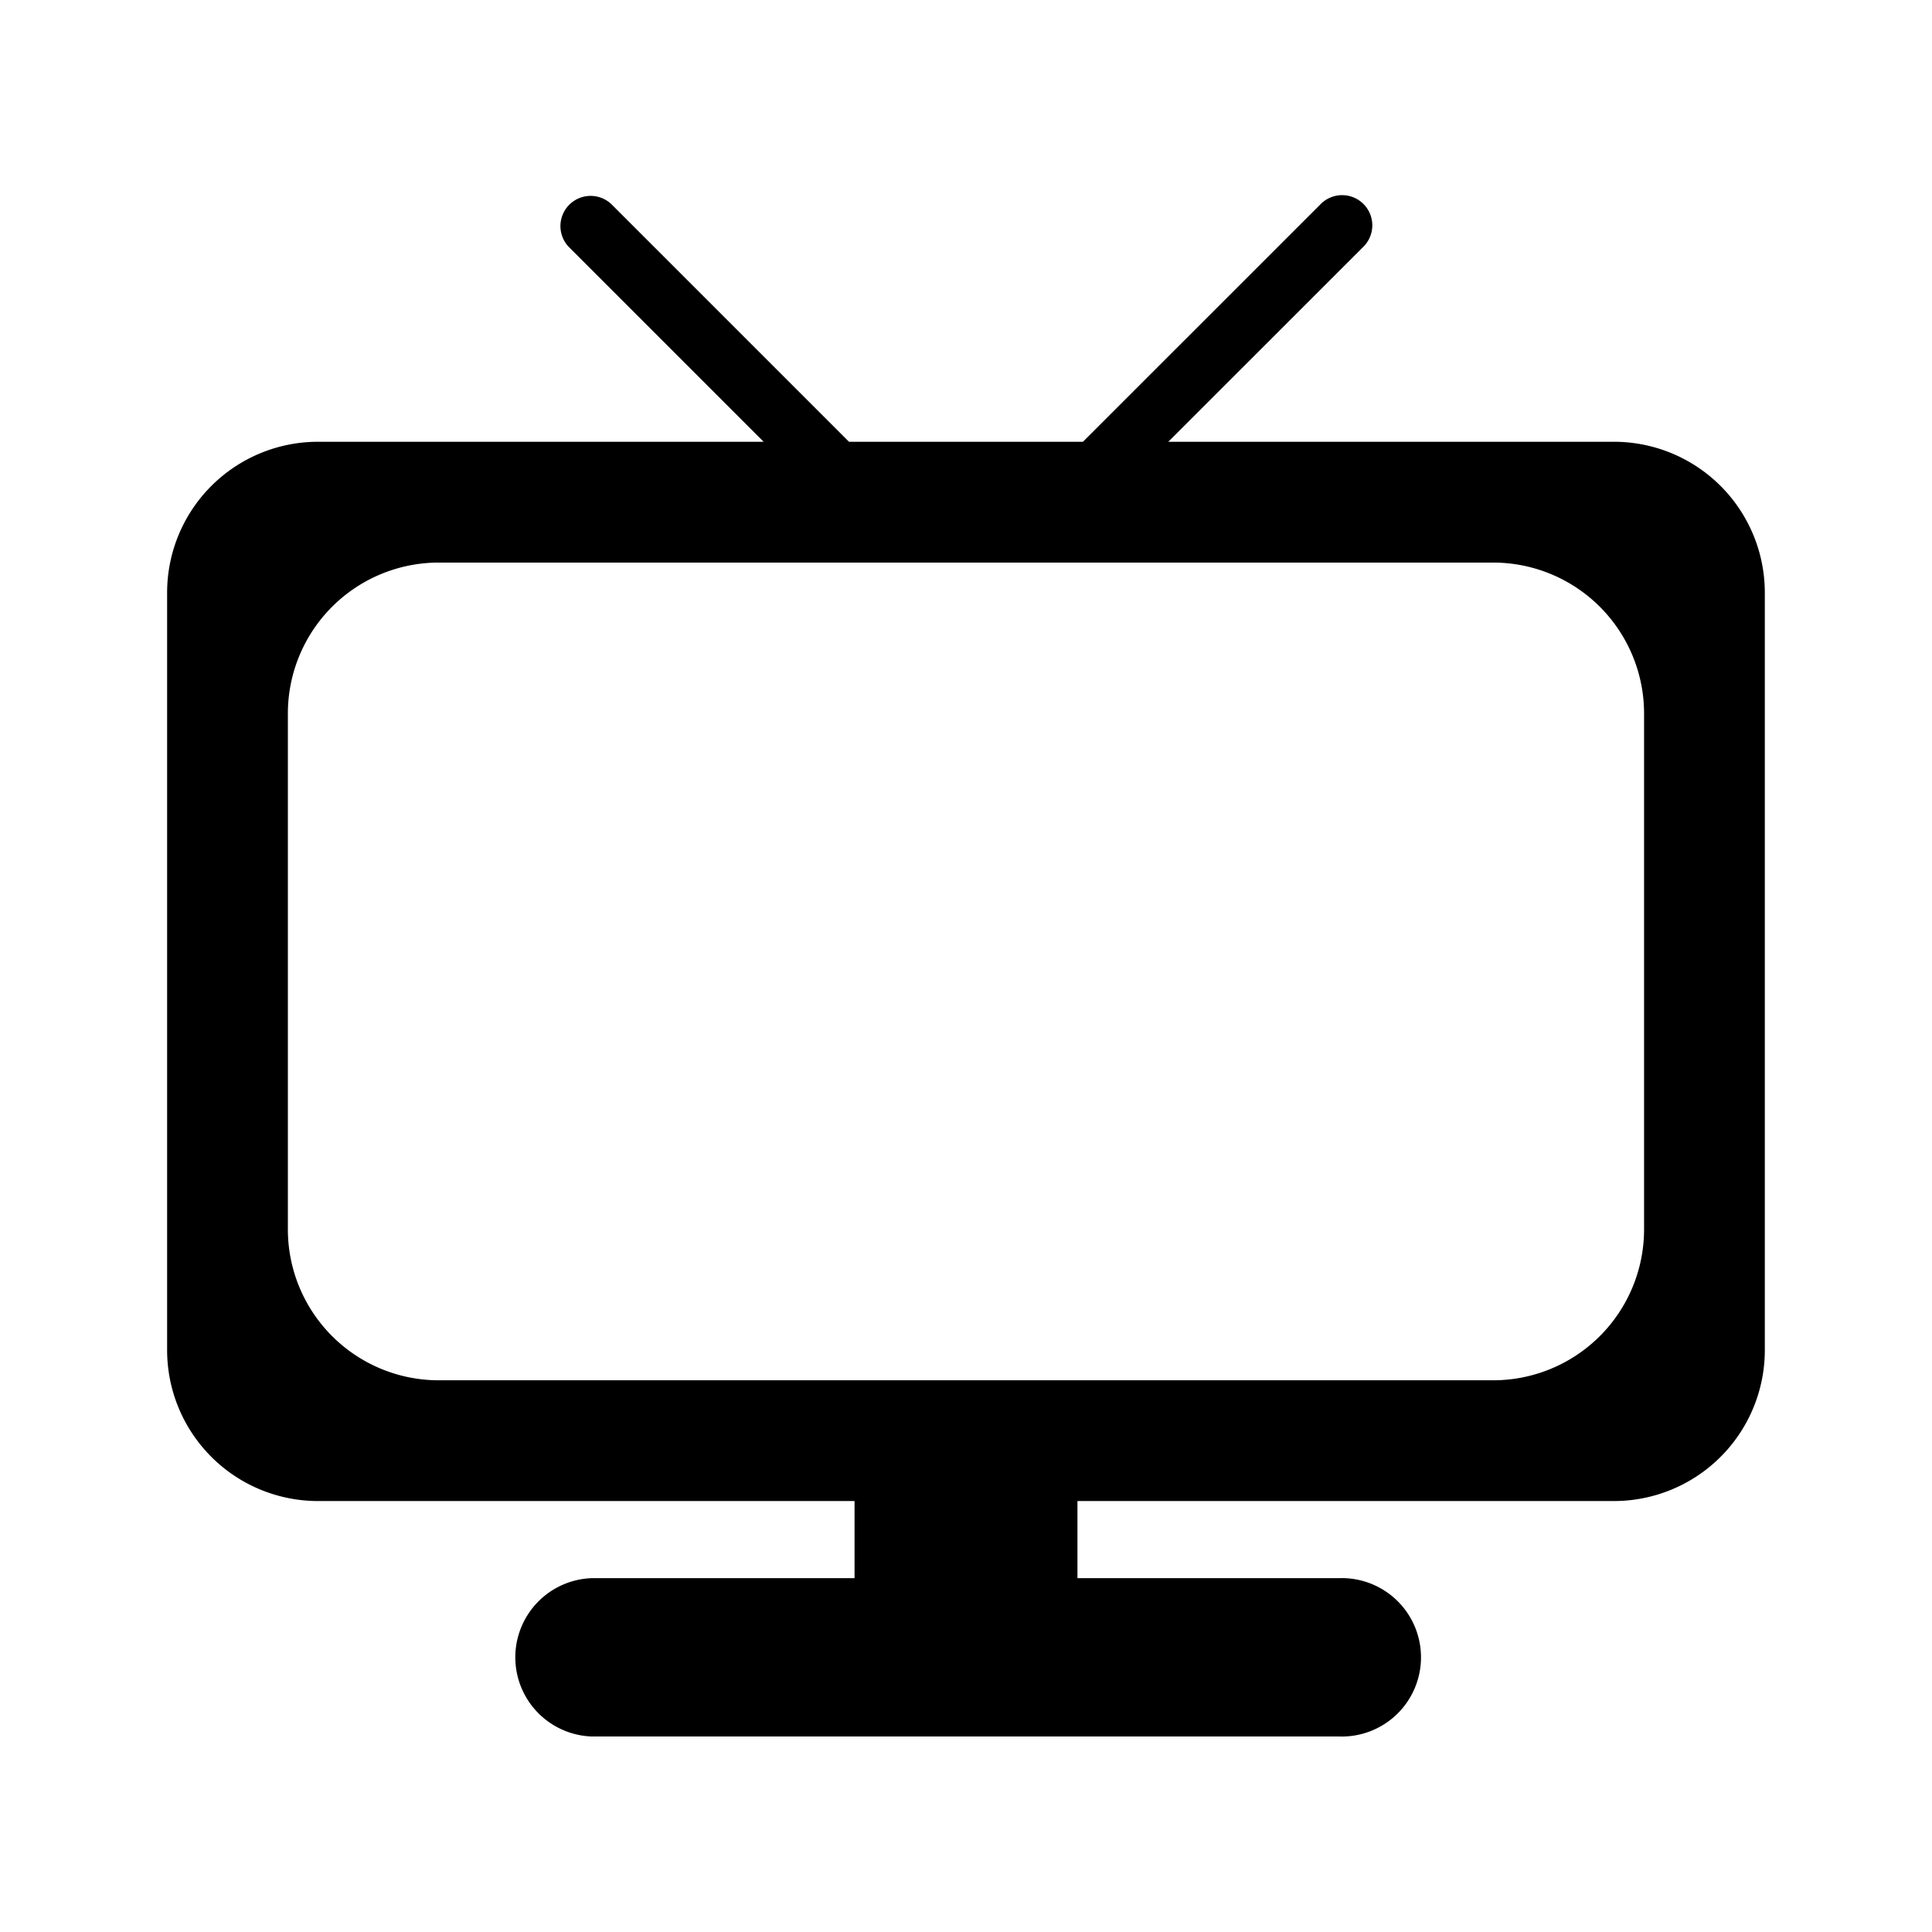
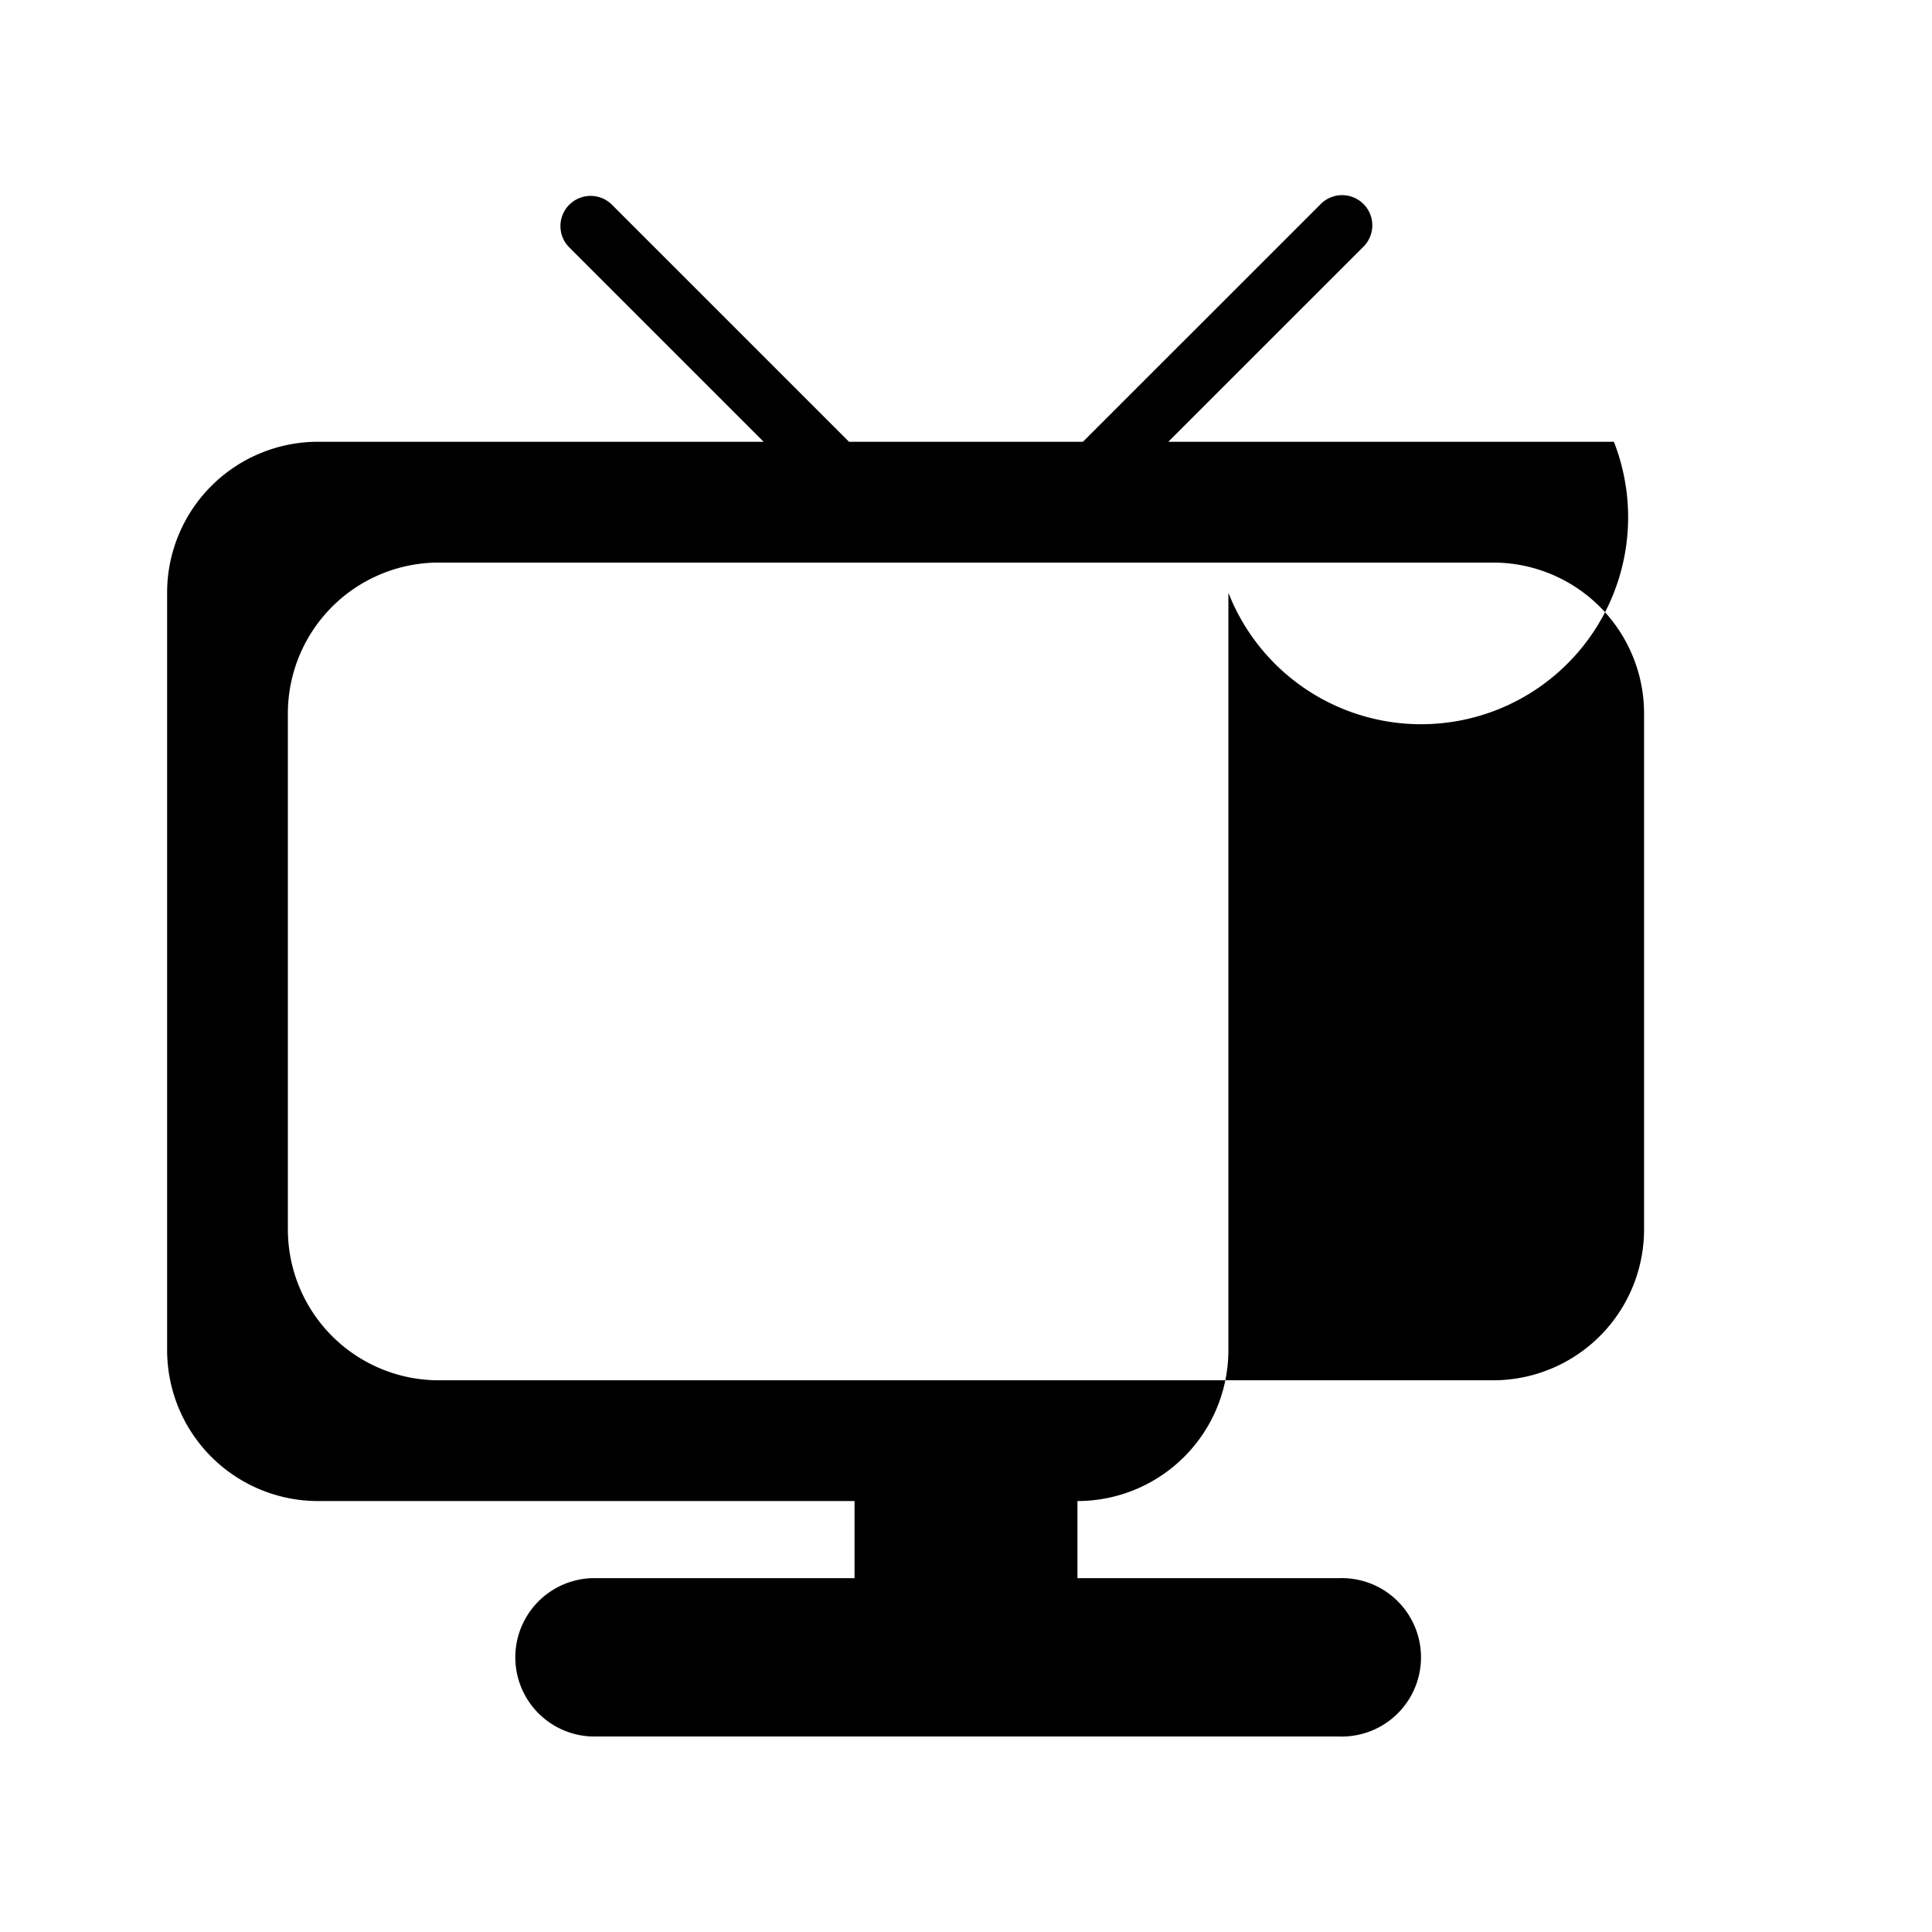
<svg xmlns="http://www.w3.org/2000/svg" id="Layer_1" data-name="Layer 1" viewBox="0 0 32 32">
  <title />
-   <path d="M26.731,7.317h-7.38l3.226-3.225a.5.5,0,1,0-.707-.707L17.937,7.317H14.062L10.13,3.385a.5.5,0,0,0-.707.707l3.225,3.225H5.268a2.5,2.5,0,0,0-2.5,2.5V22.362a2.5,2.5,0,0,0,2.5,2.5h8.886v1.277H9.811a1.312,1.312,0,0,0,0,2.623H22.188a1.312,1.312,0,1,0,0-2.623H17.846V24.862h8.885a2.5,2.5,0,0,0,2.5-2.5V9.817A2.5,2.5,0,0,0,26.731,7.317Zm.5,13.045a2.5,2.5,0,0,1-2.5,2.5H7.268a2.5,2.5,0,0,1-2.5-2.5V11.818a2.5,2.5,0,0,1,2.5-2.5H24.731a2.5,2.5,0,0,1,2.5,2.5Z" />
+   <path d="M26.731,7.317h-7.38l3.226-3.225a.5.5,0,1,0-.707-.707L17.937,7.317H14.062L10.13,3.385a.5.5,0,0,0-.707.707l3.225,3.225H5.268a2.5,2.5,0,0,0-2.5,2.5V22.362a2.5,2.5,0,0,0,2.5,2.5h8.886v1.277H9.811a1.312,1.312,0,0,0,0,2.623H22.188a1.312,1.312,0,1,0,0-2.623H17.846V24.862a2.5,2.5,0,0,0,2.5-2.5V9.817A2.5,2.5,0,0,0,26.731,7.317Zm.5,13.045a2.5,2.5,0,0,1-2.5,2.5H7.268a2.5,2.5,0,0,1-2.5-2.5V11.818a2.5,2.5,0,0,1,2.5-2.5H24.731a2.5,2.5,0,0,1,2.5,2.5Z" />
</svg>